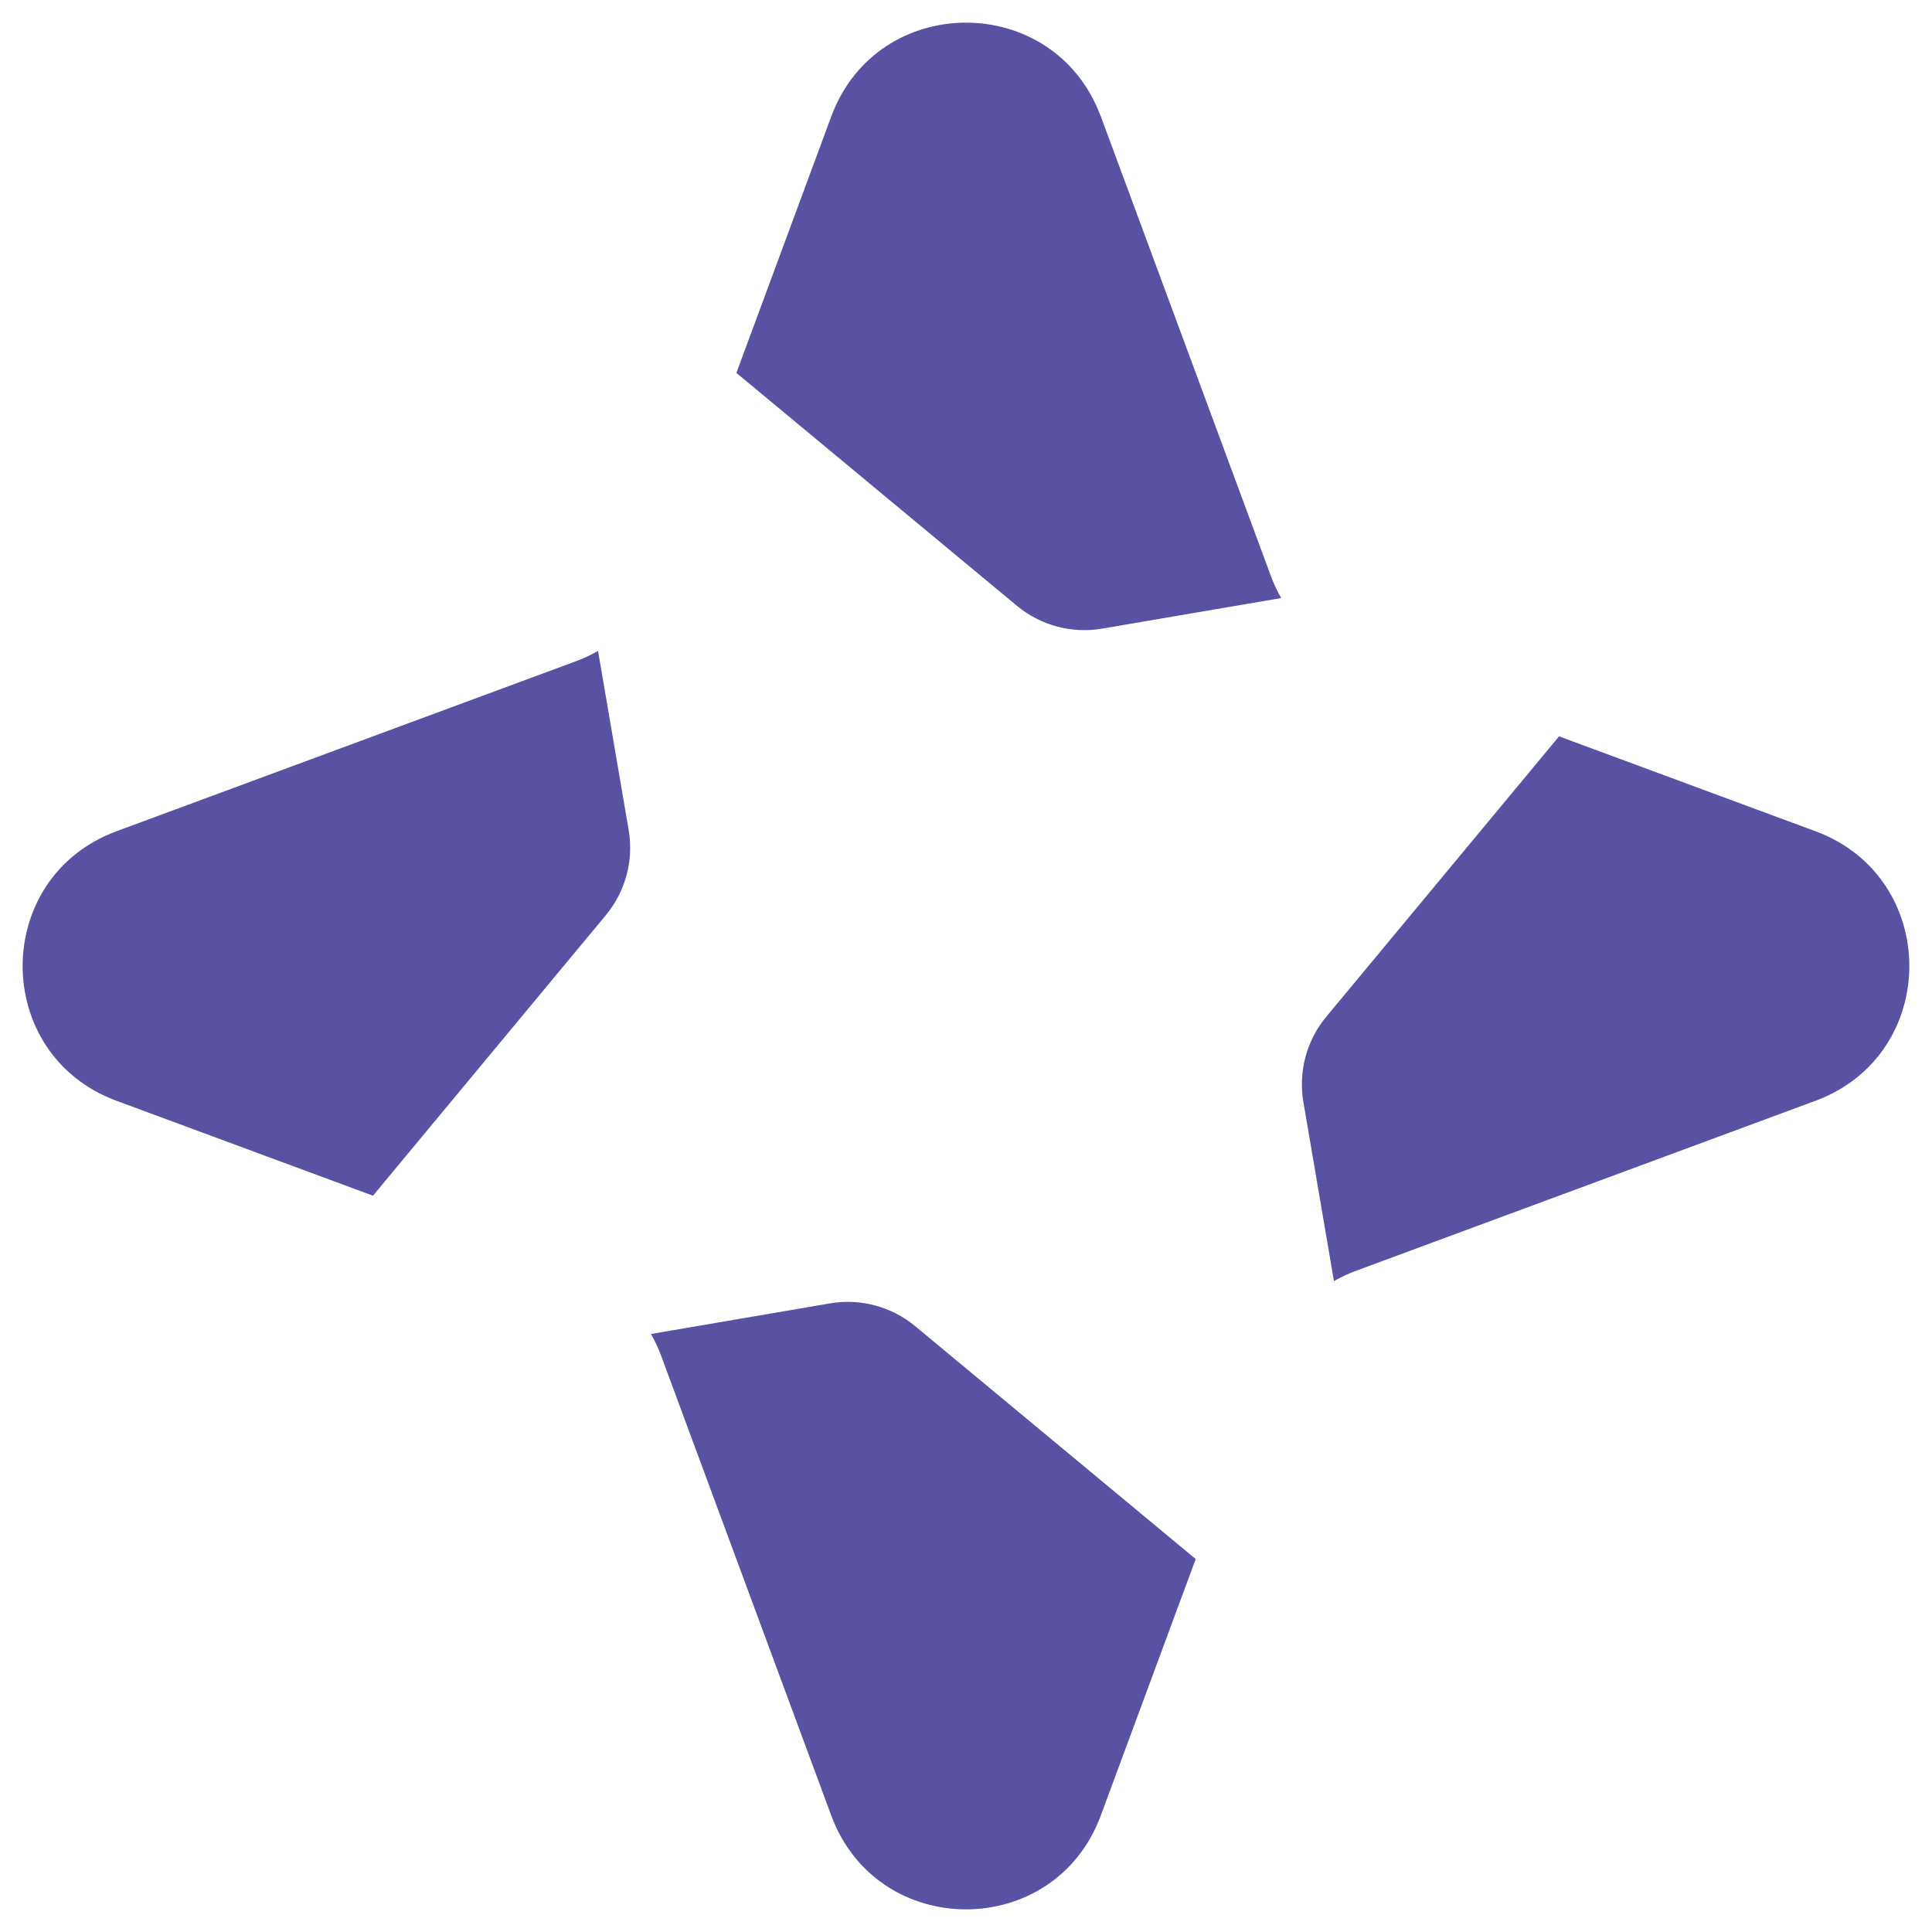
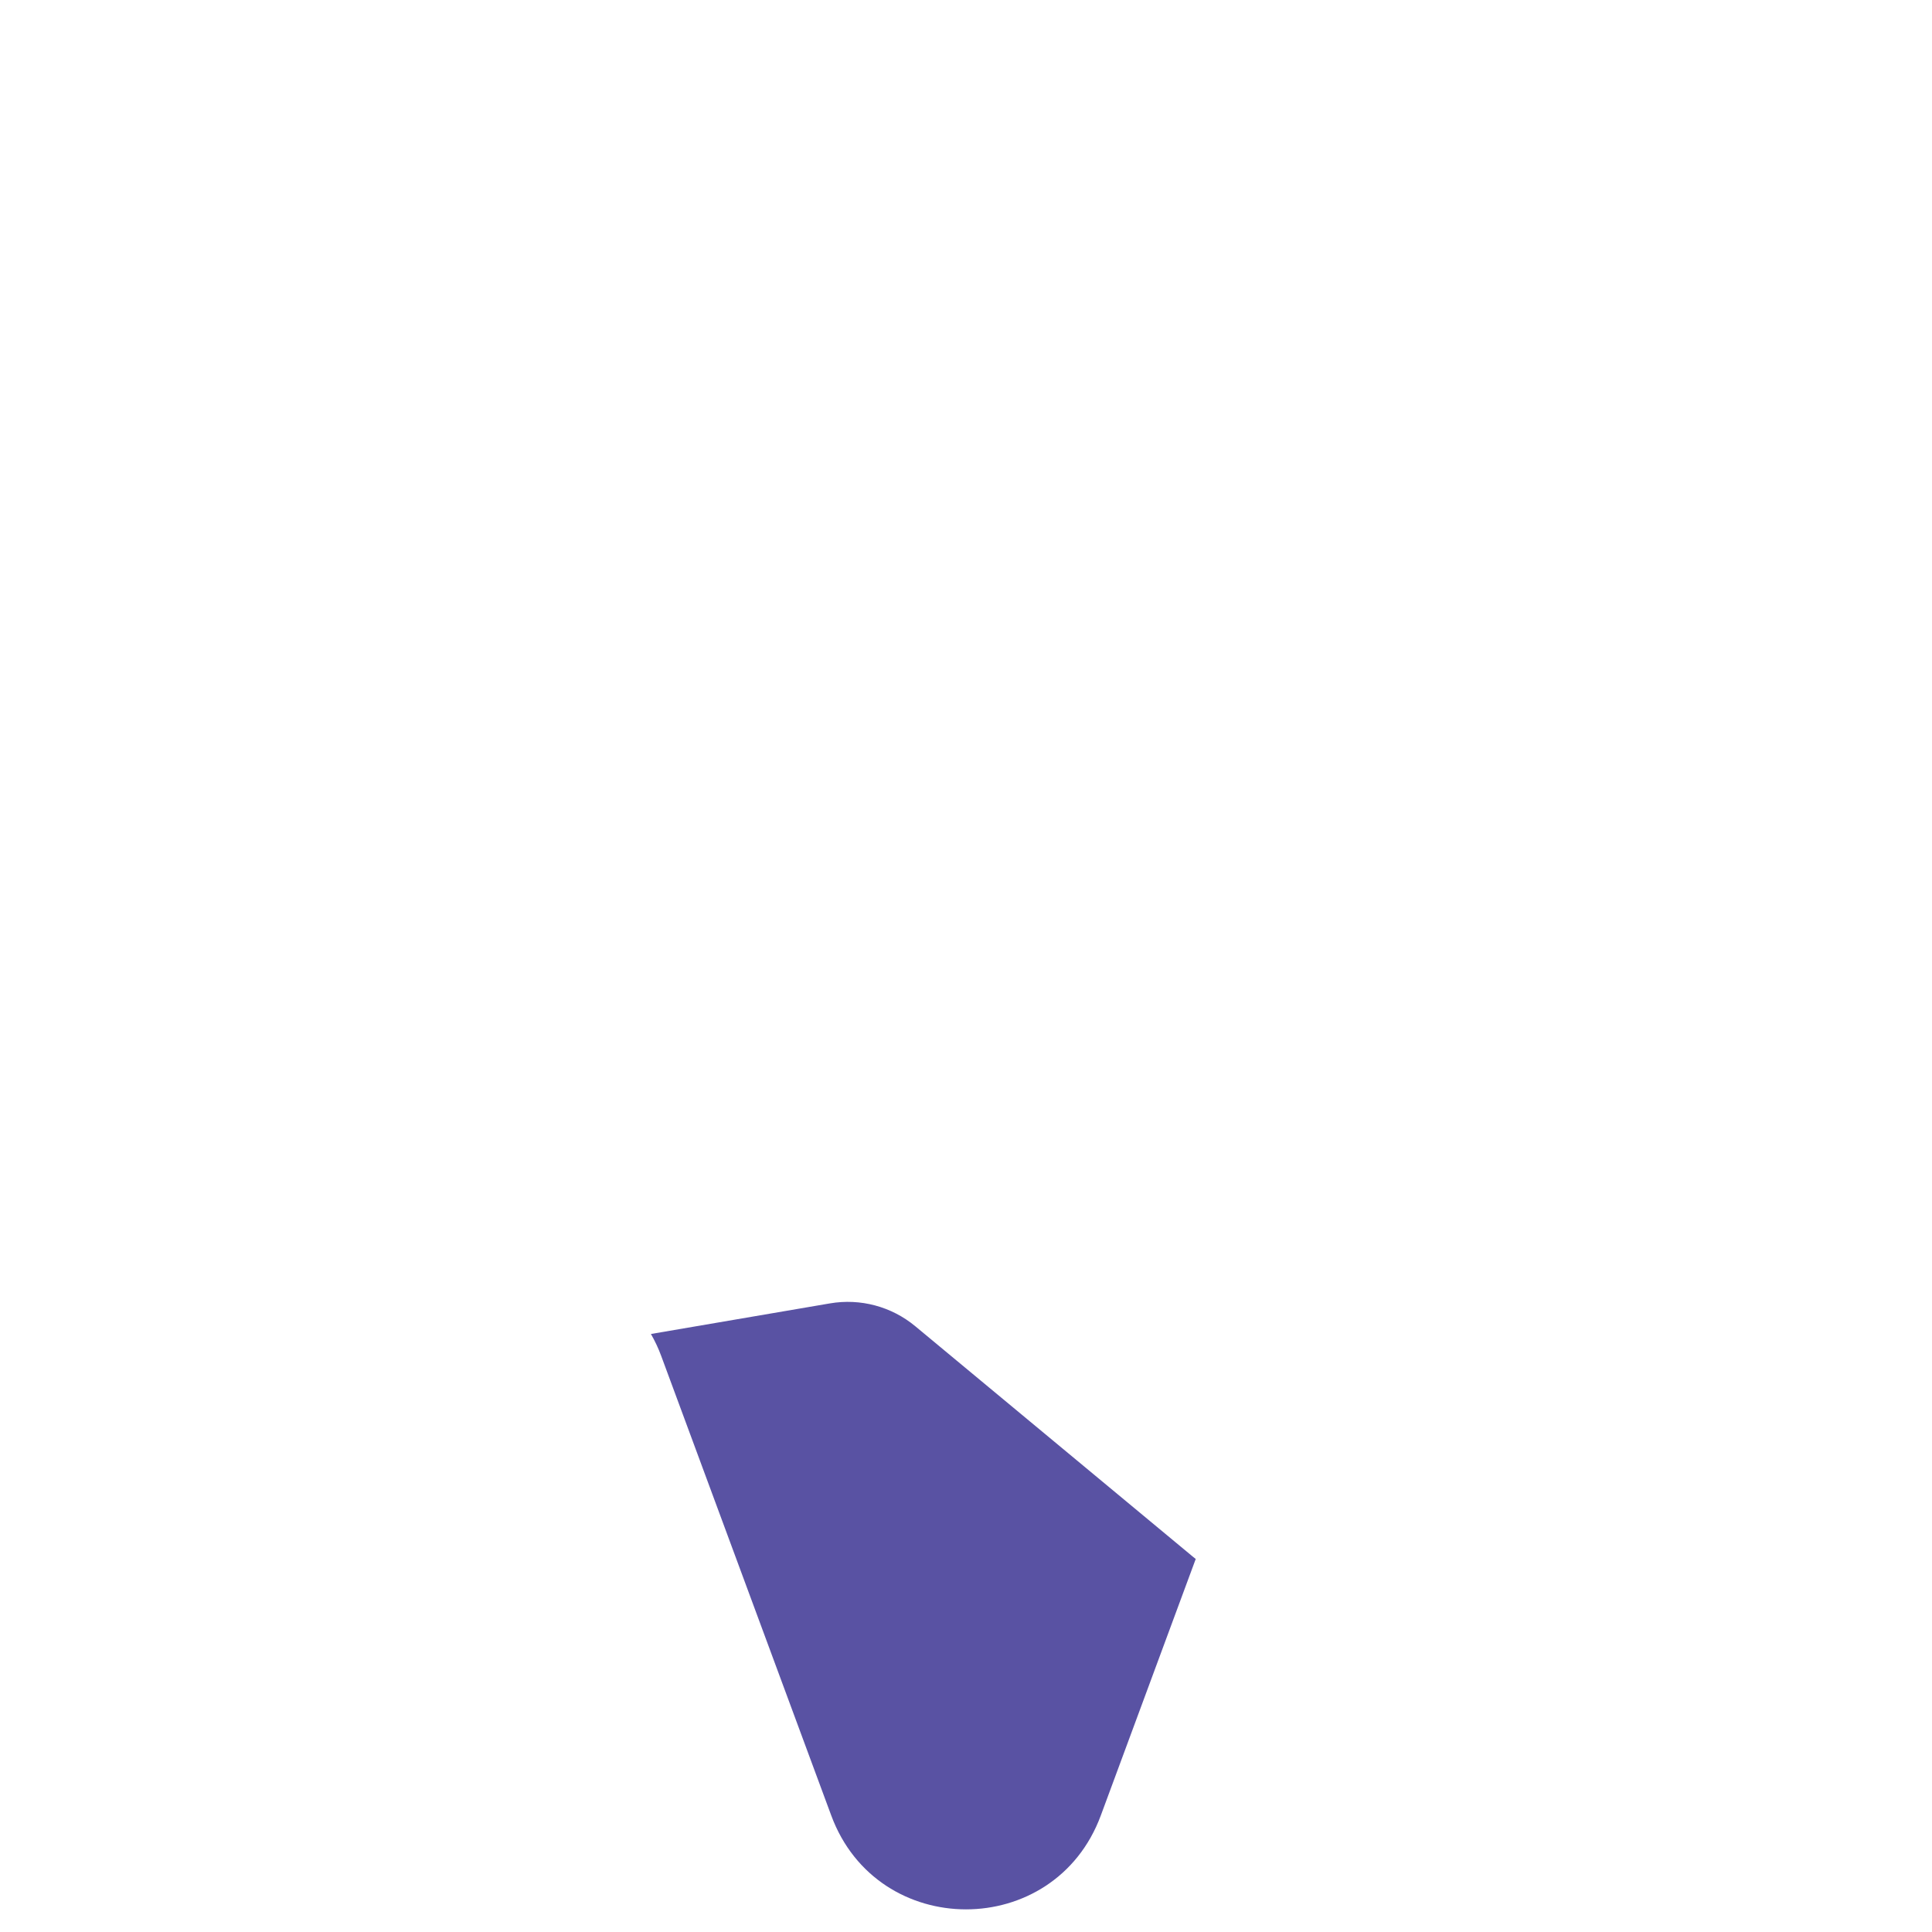
<svg xmlns="http://www.w3.org/2000/svg" id="uuid-79fedb24-10c9-4b8a-9f9d-06f90e133b29" width="512" height="512" viewBox="0 0 512 512">
  <defs>
    <style>.uuid-067493f0-2308-435d-b7b6-25f0524a931b{fill:#5952a3;}</style>
  </defs>
-   <path class="uuid-067493f0-2308-435d-b7b6-25f0524a931b" d="M291.72,30.87c-12.27-33.16-59.16-33.16-71.43,0l-25.15,67.98c.29.22.58.46.87.69l73.48,61c6.29,5.22,14.54,7.43,22.6,6.05l47.44-8.1c-1.06-1.84-1.97-3.77-2.71-5.79l-45.08-121.83Z" />
-   <path class="uuid-067493f0-2308-435d-b7b6-25f0524a931b" d="M413.15,195.13c-.22.29-.45.57-.69.86l-61,73.48c-5.22,6.29-7.43,14.54-6.05,22.6l8.1,47.44c1.83-1.05,3.76-1.96,5.78-2.71l121.83-45.08c33.16-12.27,33.16-59.16,0-71.43l-67.98-25.16Z" />
  <path class="uuid-067493f0-2308-435d-b7b6-25f0524a931b" d="M316.88,413.14c-.29-.22-.57-.45-.85-.68l-73.48-61c-6.29-5.22-14.54-7.43-22.6-6.05l-47.45,8.11c1.06,1.84,1.97,3.77,2.71,5.78l45.08,121.83c12.27,33.16,59.16,33.16,71.43,0l25.16-67.99Z" />
-   <path class="uuid-067493f0-2308-435d-b7b6-25f0524a931b" d="M98.86,316.88c.22-.29.45-.58.69-.86l61-73.48c5.22-6.29,7.43-14.54,6.05-22.6l-8.11-47.45c-1.84,1.06-3.77,1.97-5.79,2.72l-121.83,45.08c-33.16,12.27-33.16,59.16,0,71.43l67.99,25.16Z" />
</svg>